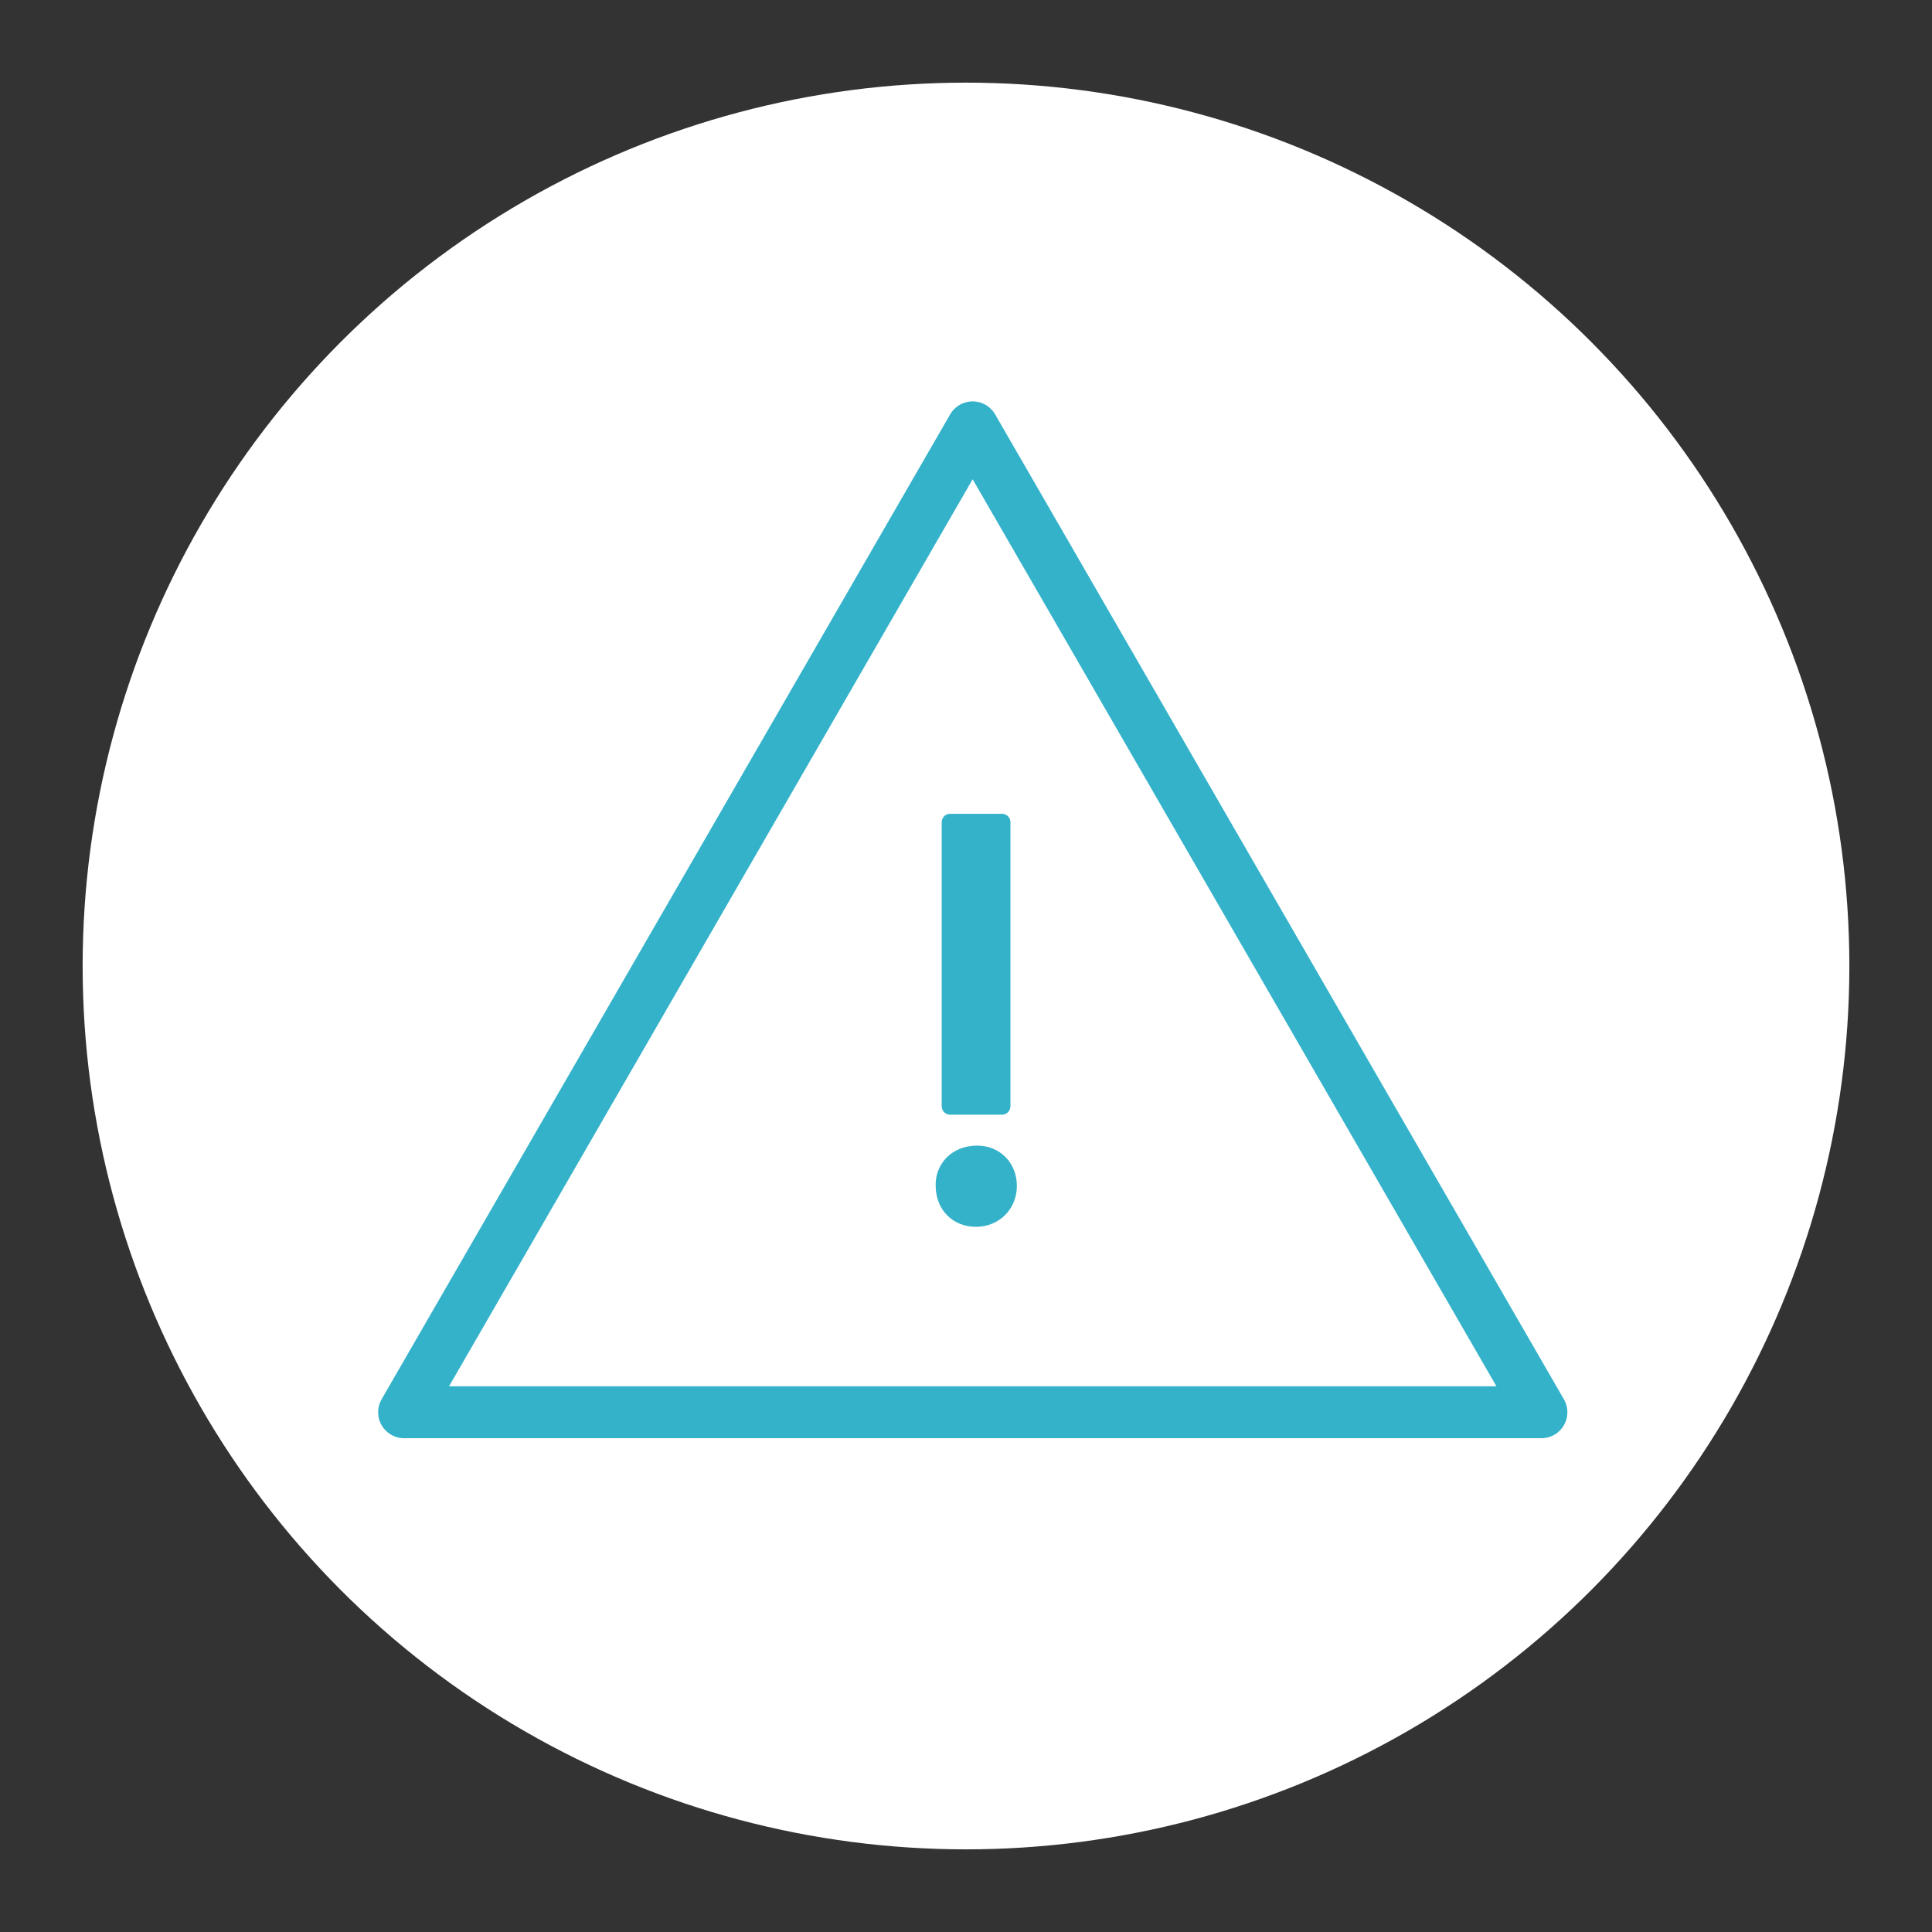
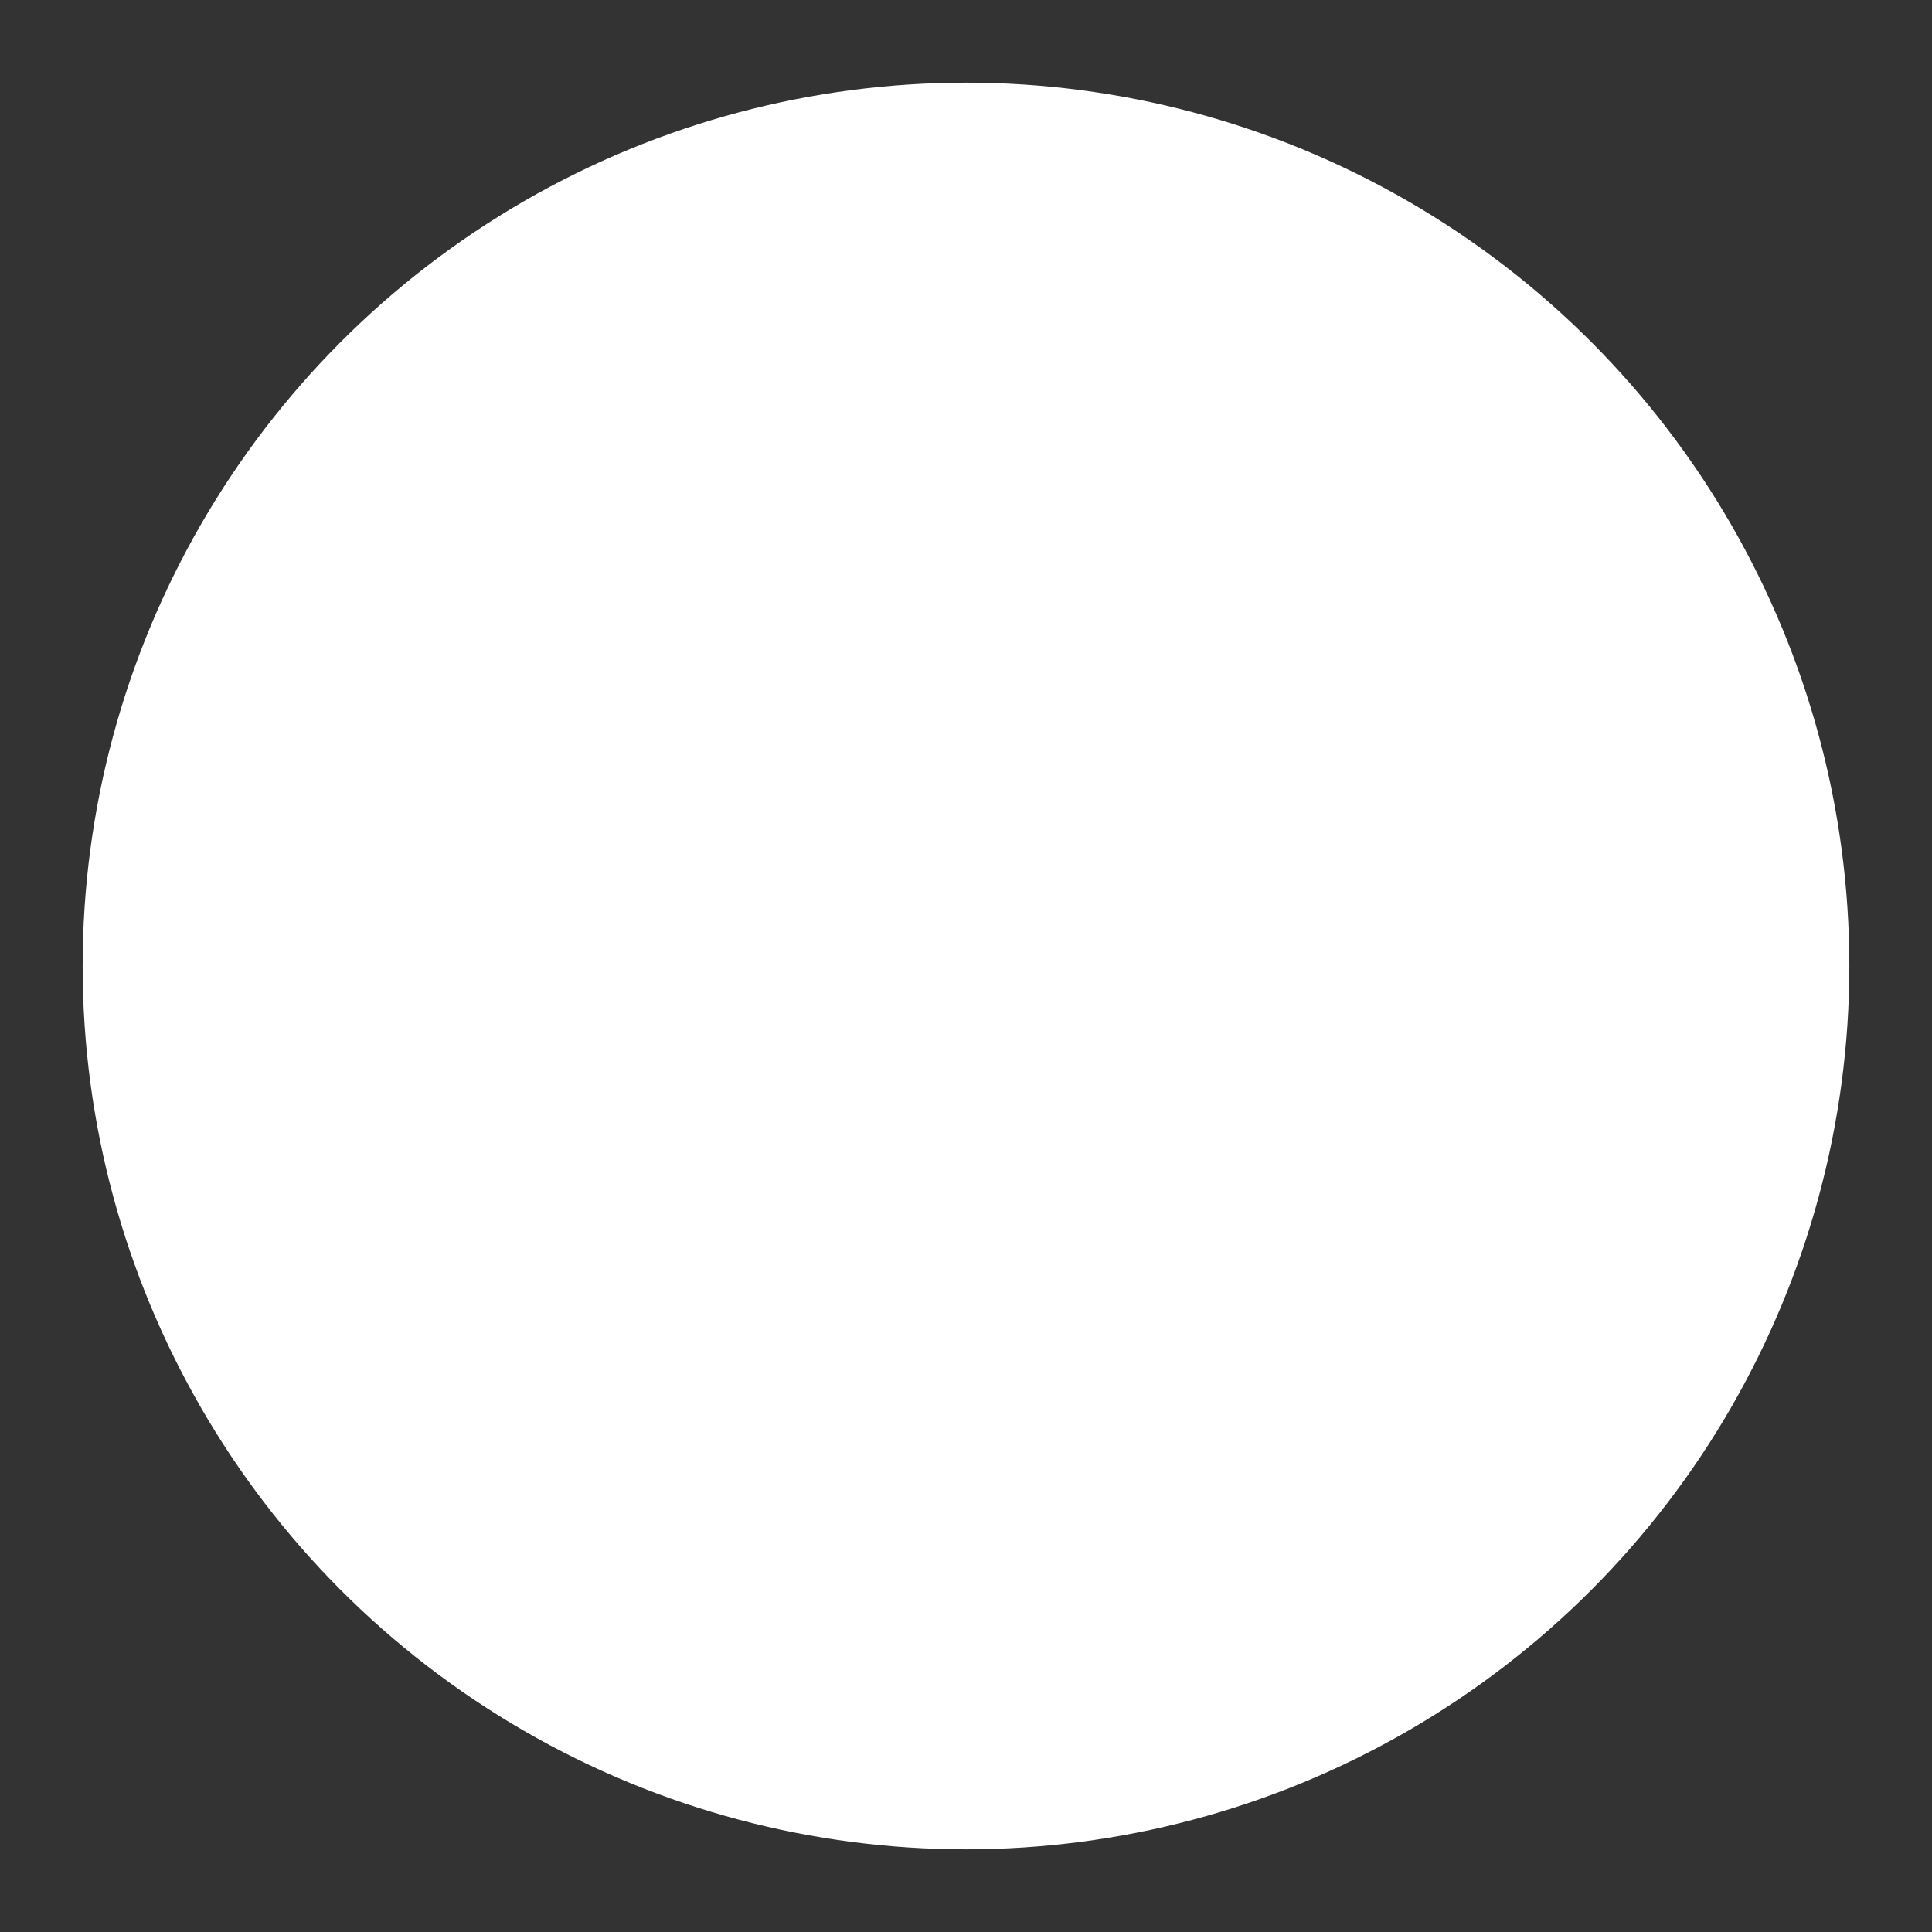
<svg xmlns="http://www.w3.org/2000/svg" id="Layer_1" viewBox="0 0 93.04 93.04">
  <rect x="0" y="0" width="93.04" height="93.04" fill="#333333" stroke="none" />
  <defs>
    <style>.cls-1{fill:#fff;}.cls-2{fill:#33b2c9;}.cls-3{fill:none;fill-rule:evenodd;stroke:#33b2c9;stroke-linecap:round;stroke-linejoin:round;stroke-width:2.5px;}</style>
  </defs>
  <circle class="cls-1" cx="46.52" cy="46.52" r="42.54" />
  <g>
-     <path class="cls-2" d="M45.76,39.19h2.49c.23,0,.41,.18,.41,.41v13.67c0,.23-.18,.41-.41,.41h-2.49c-.23,0-.41-.18-.41-.41v-13.67c0-.23,.18-.41,.41-.41Zm1.3,15.98c1.09,0,1.91,.83,1.91,1.94s-.85,1.97-1.97,1.97-1.93-.82-1.94-1.96c-.02-.52,.17-1,.51-1.36,.37-.38,.89-.59,1.48-.59Zm-1.99,1.94h0Z" />
    <g id="State:EnabledActivatedHighlight">
-       <path class="cls-3" d="M46.84,20.58l-27.38,47.43h54.77L46.84,20.58Z" />
-     </g>
+       </g>
  </g>
</svg>